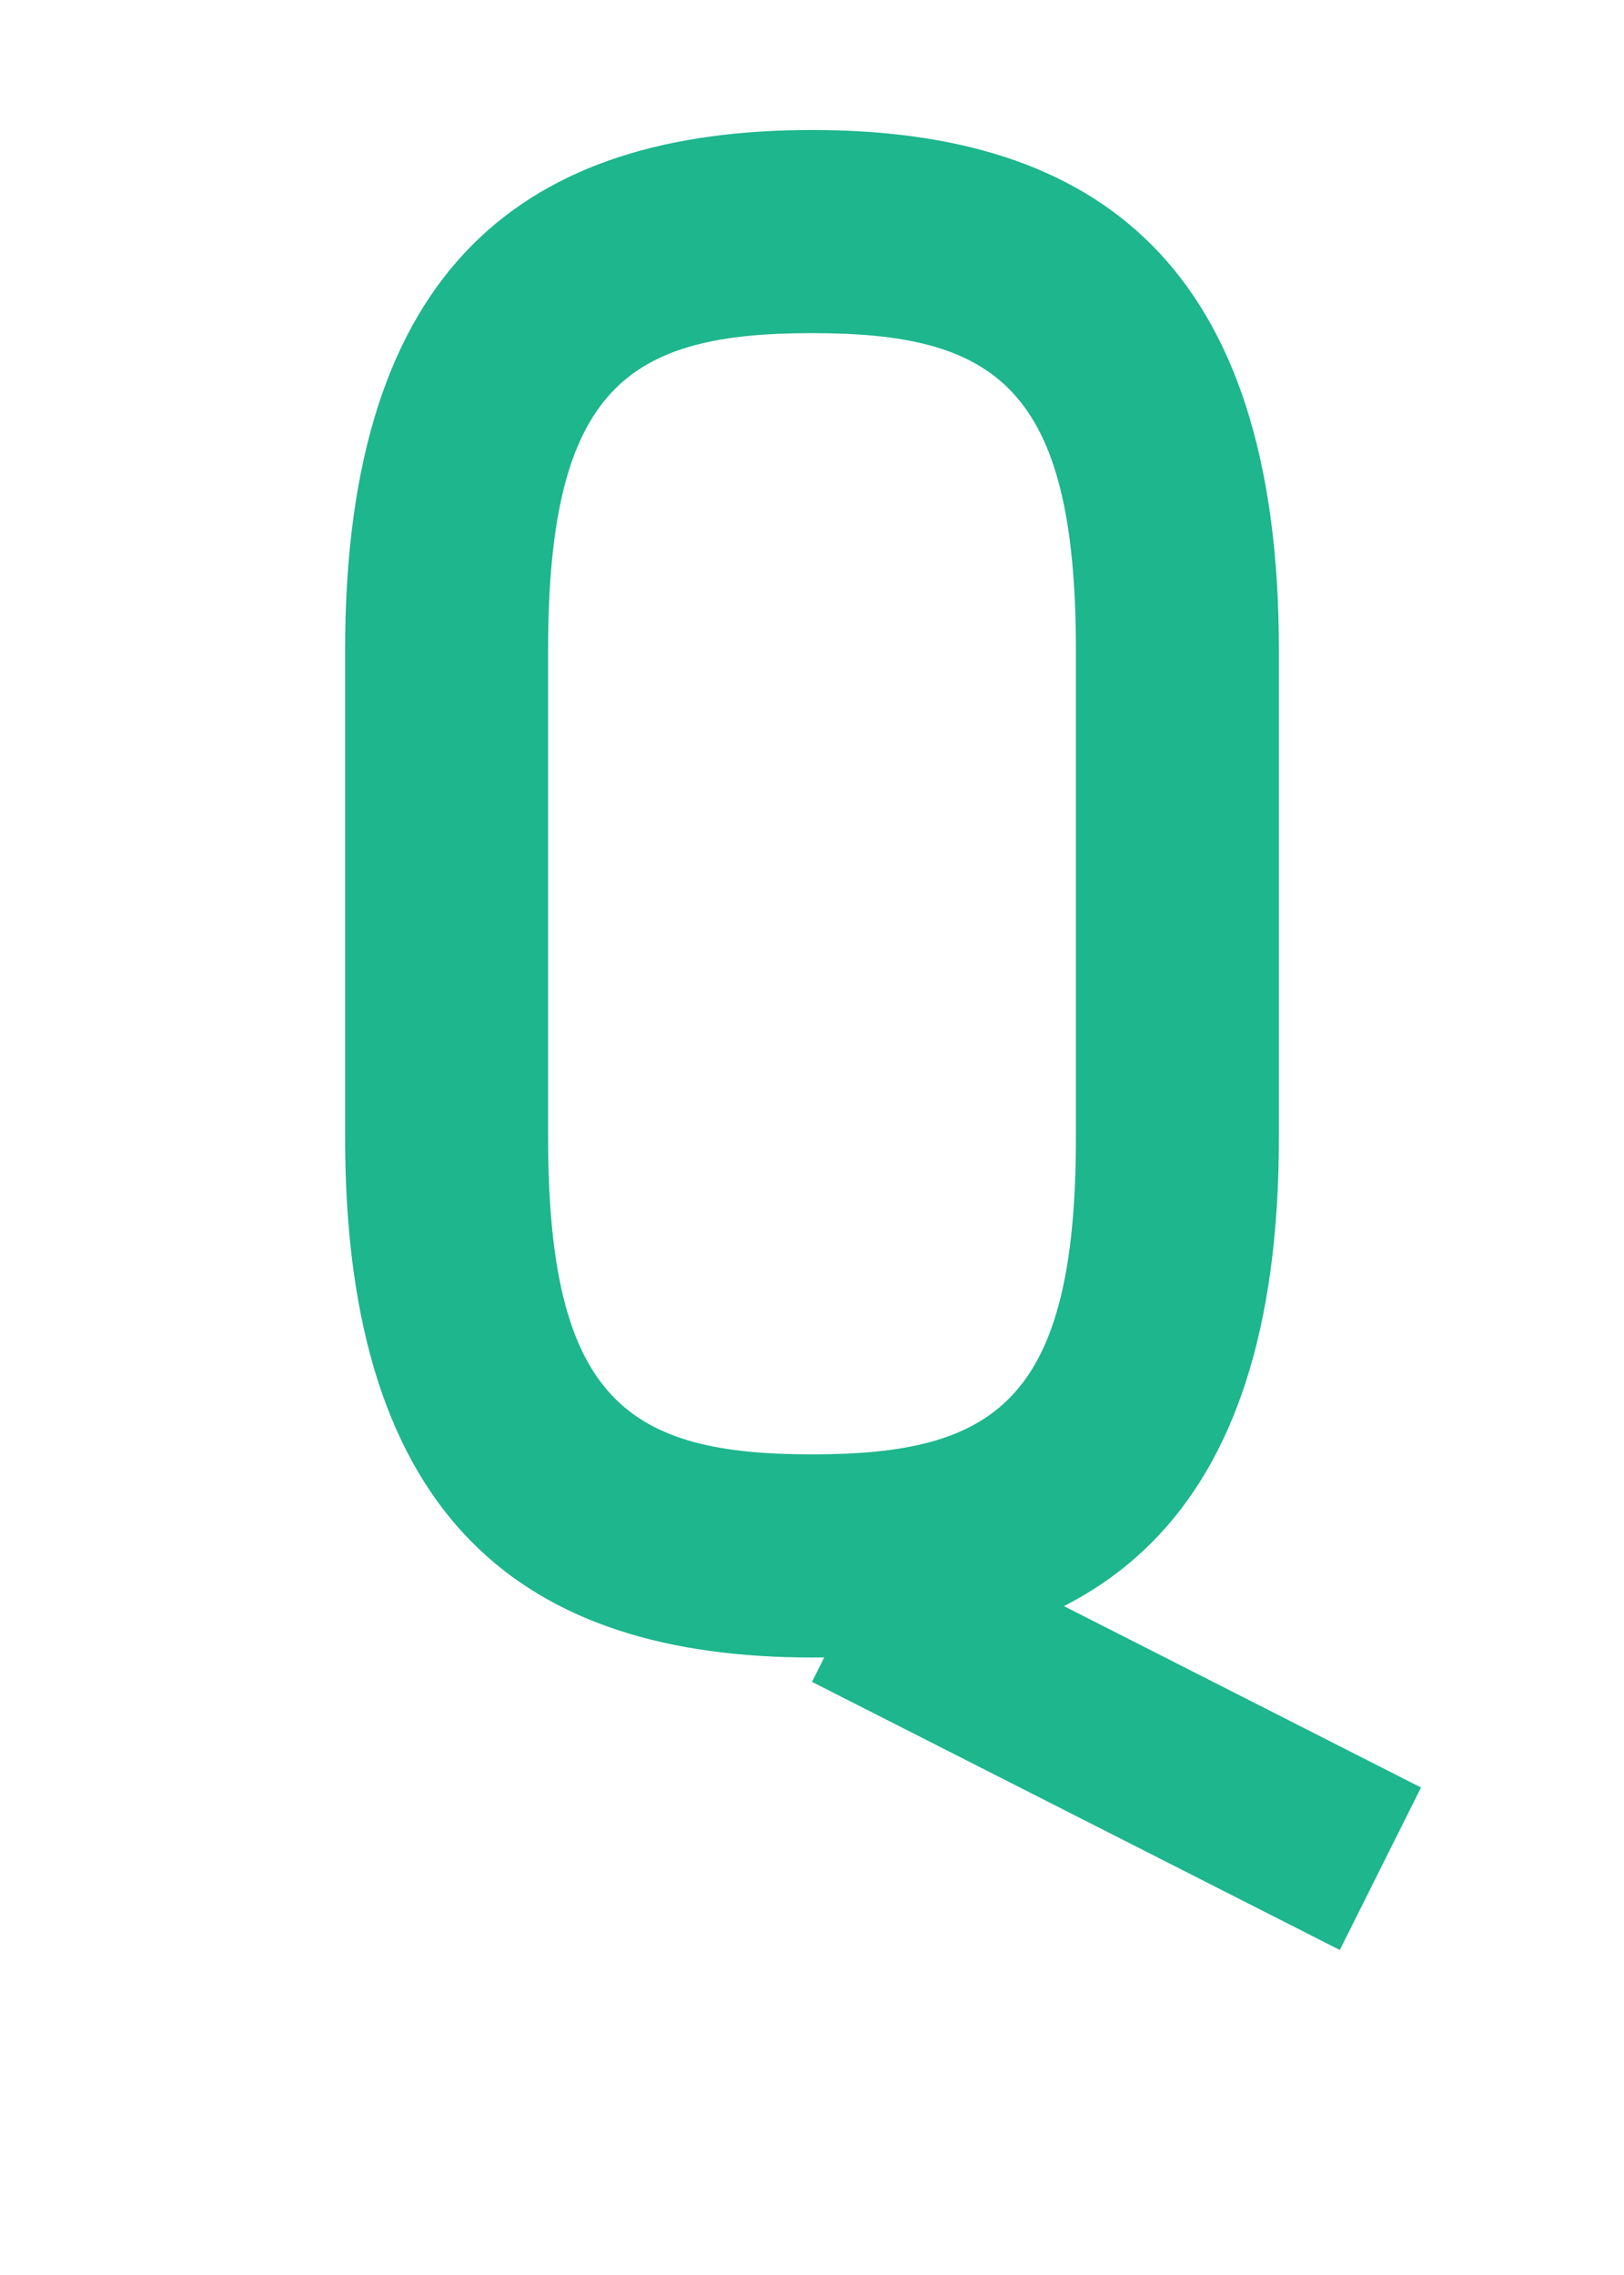
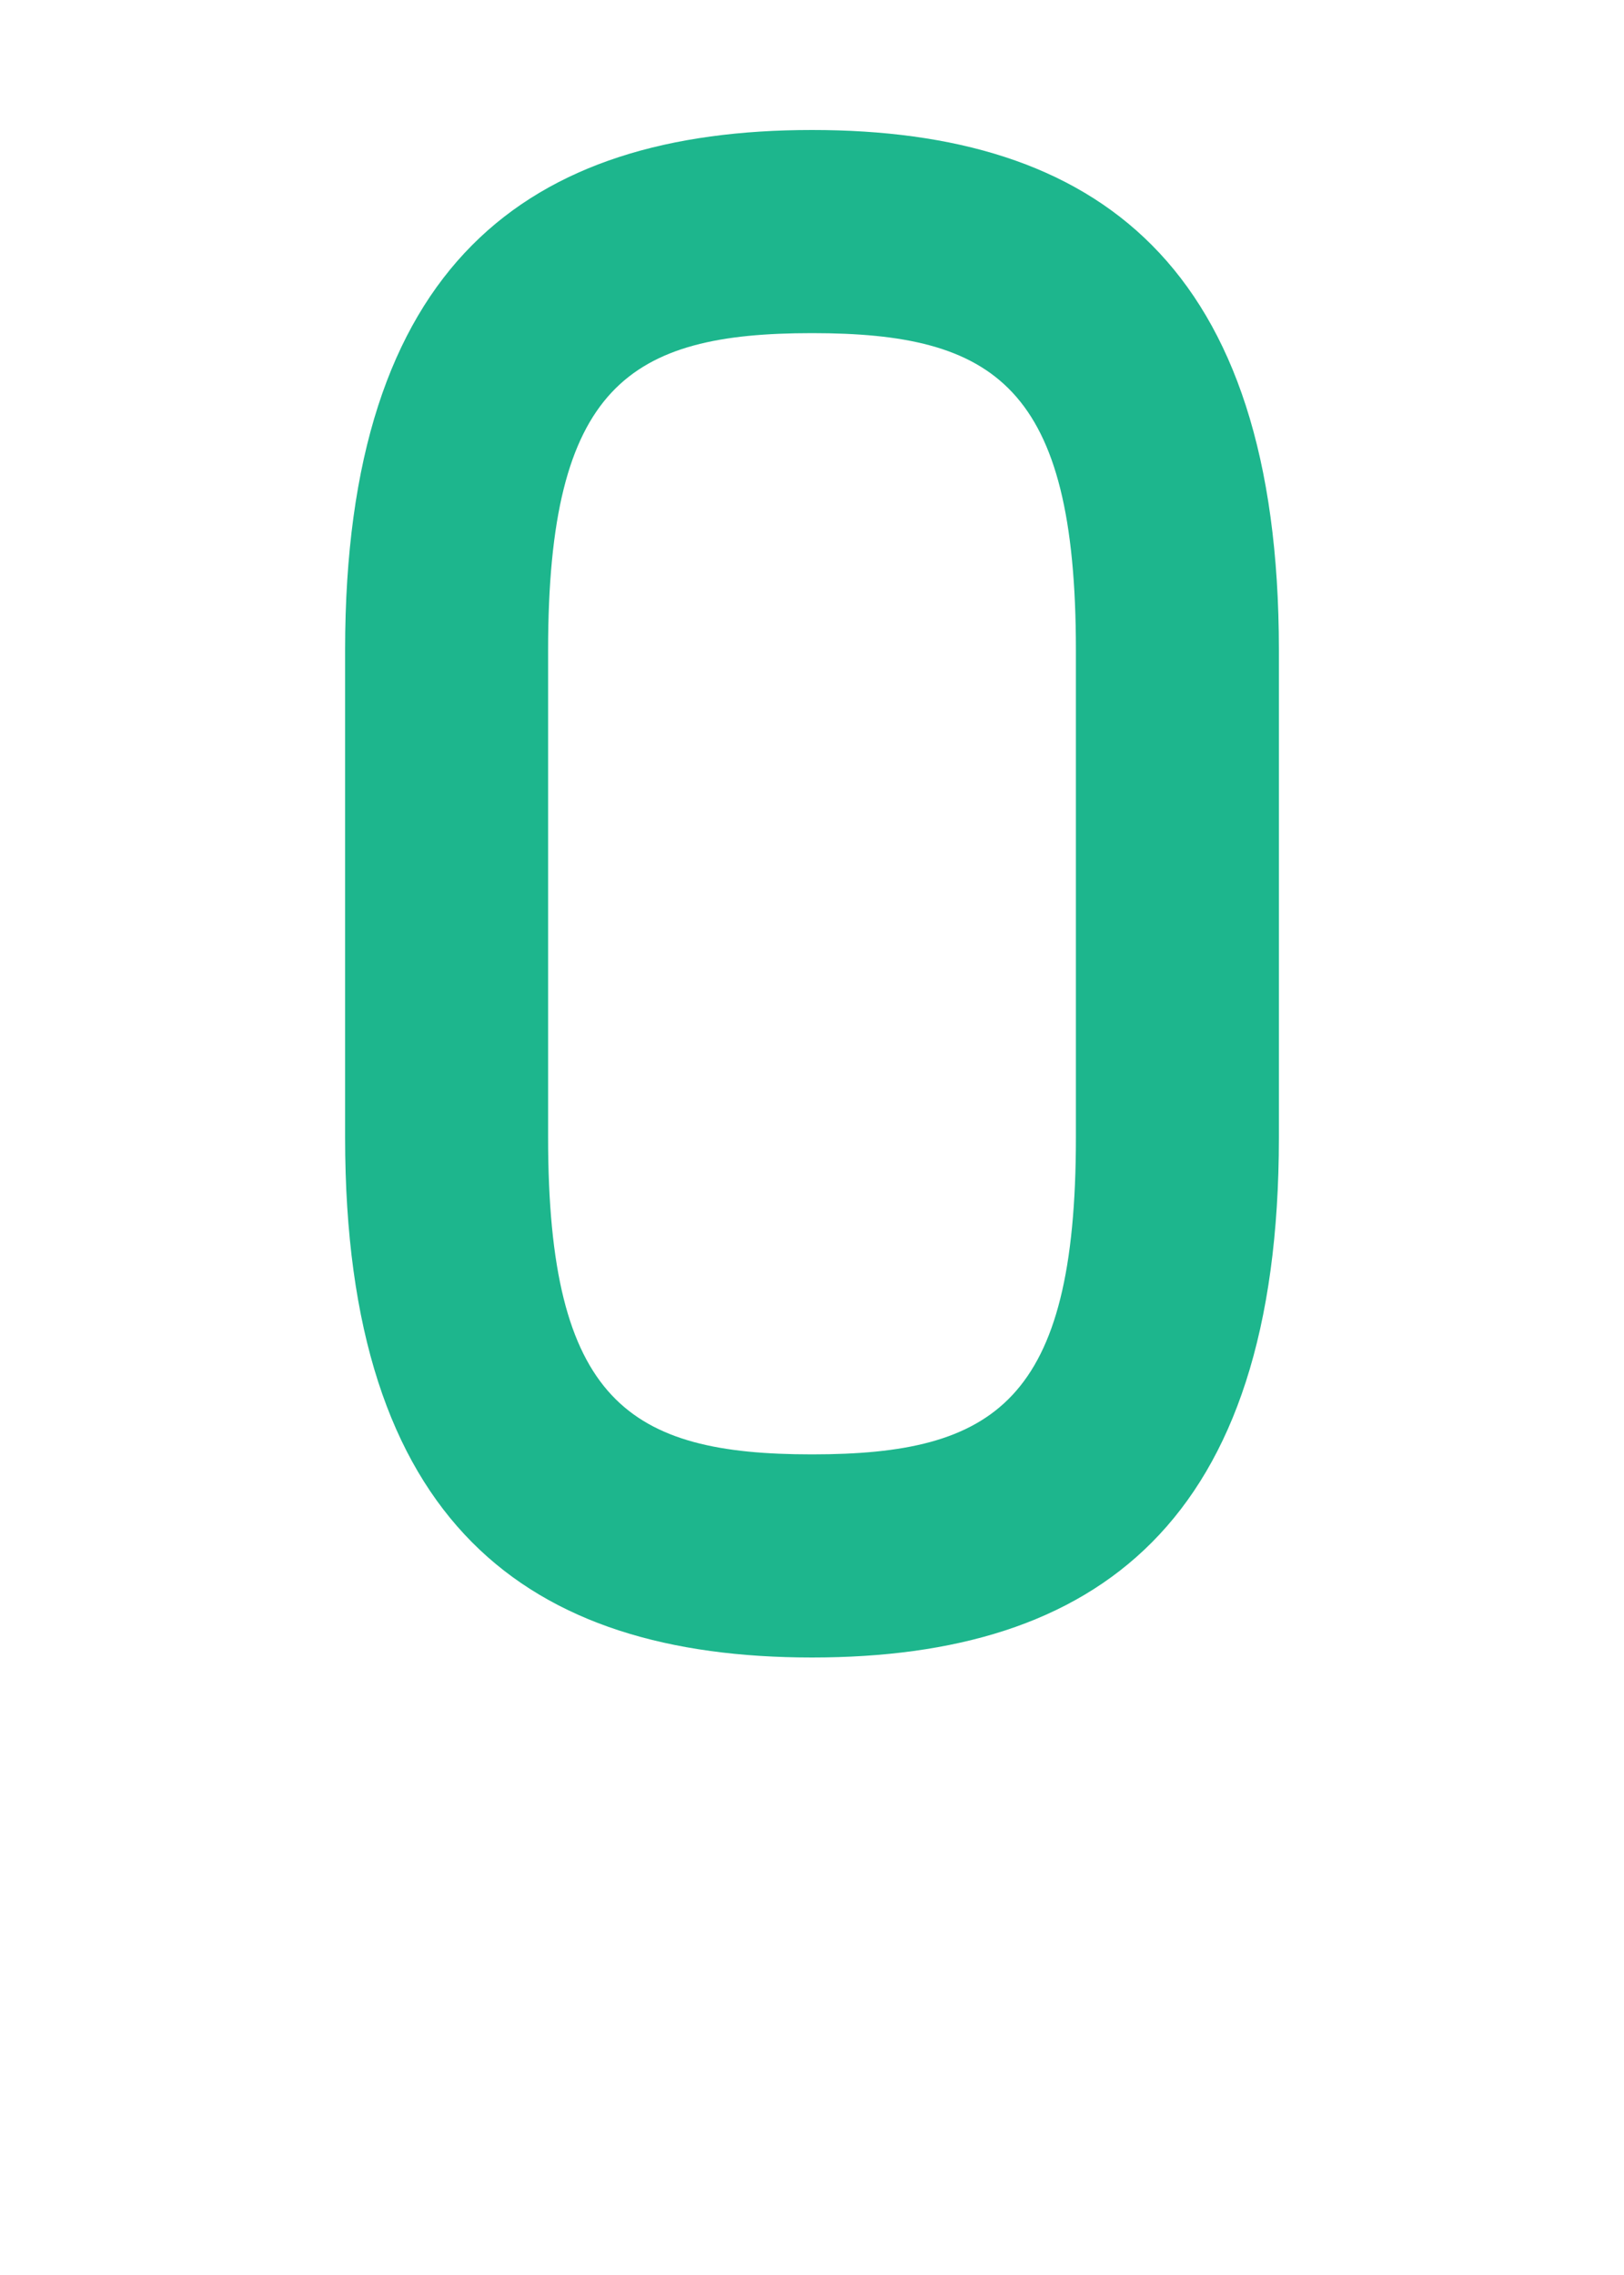
<svg xmlns="http://www.w3.org/2000/svg" width="40" height="56" viewBox="0 0 400 560" fill="none">
  <path d="M200 32C130 32 85 65 85 160V280C85 375 130 408 200 408C270 408 315 375 315 280V160C315 65 270 32 200 32ZM265 280C265 345 245 358 200 358C155 358 135 345 135 280V160C135 95 155 82 200 82C245 82 265 95 265 160V280Z" fill="#1DB68D" />
-   <path d="M220 374L350 440L330 480L200 414L220 374Z" fill="#1DB68D" />
</svg>